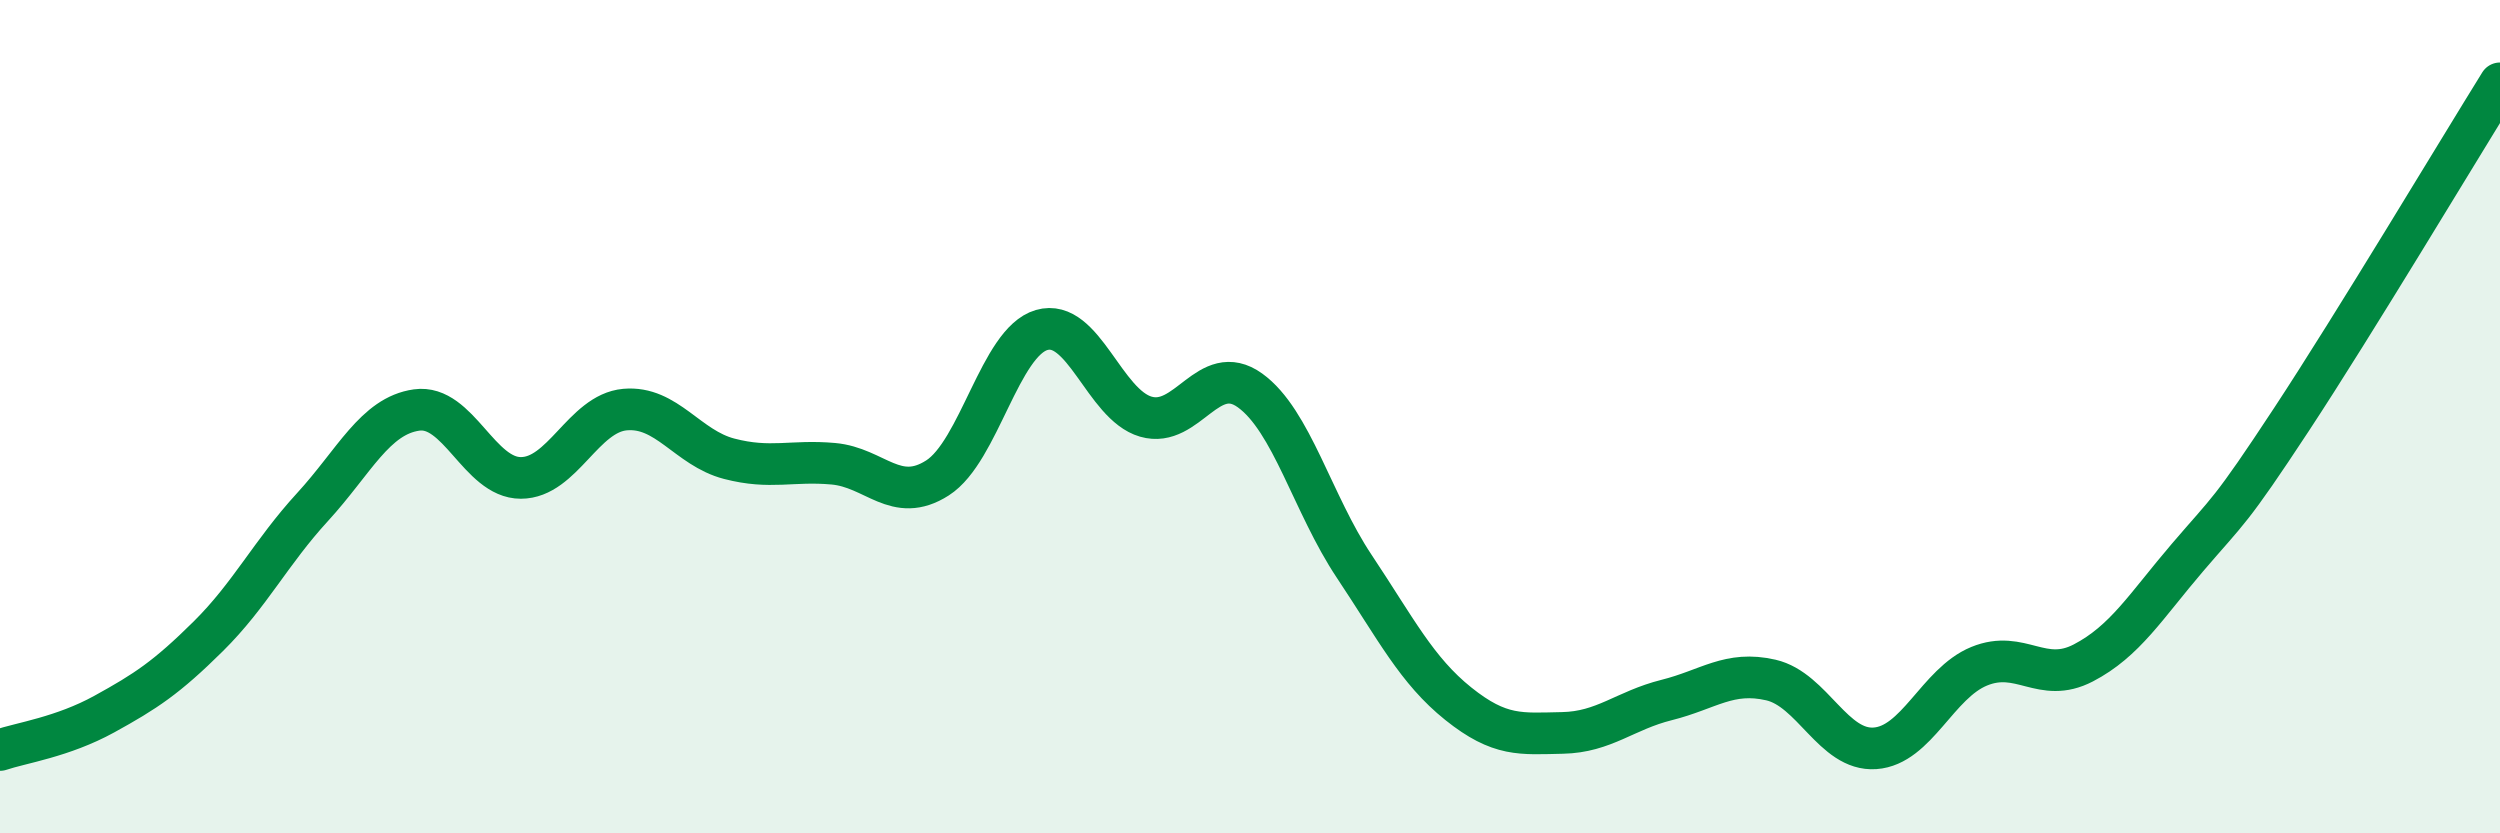
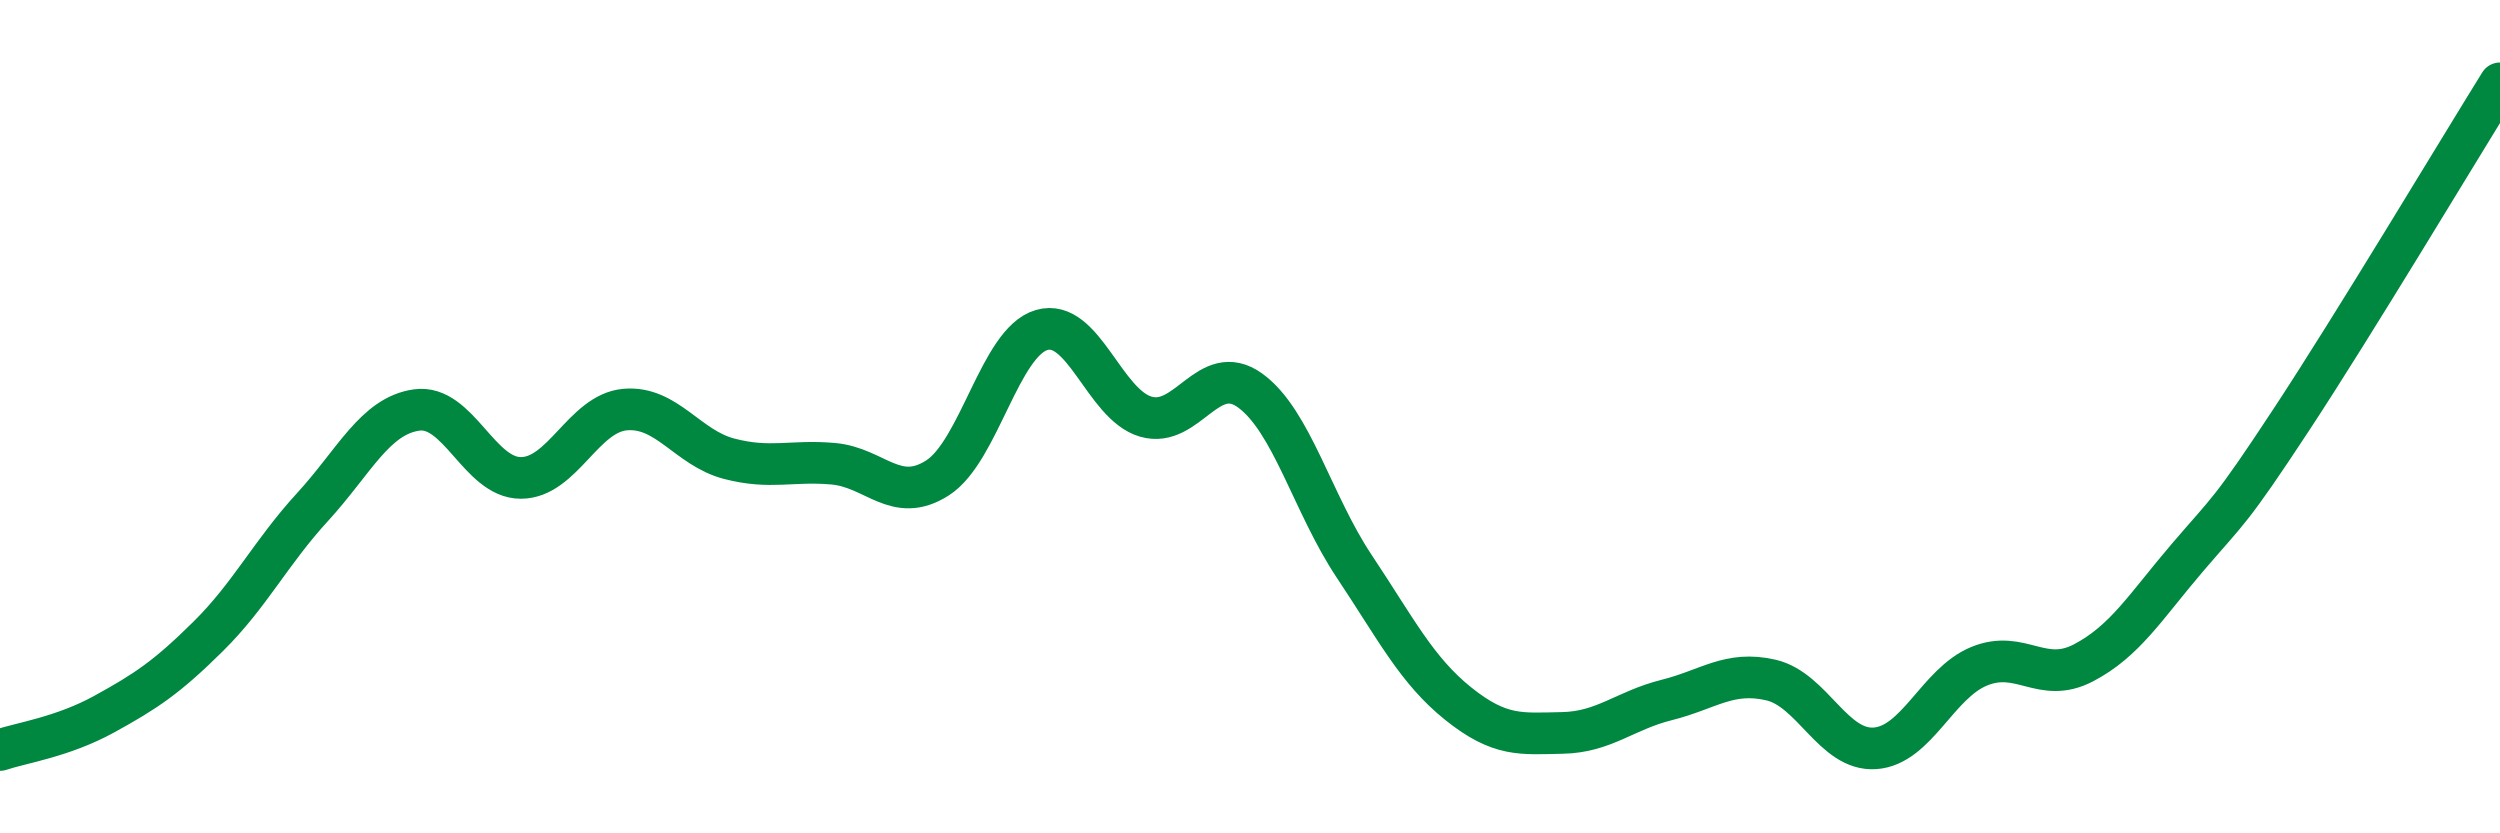
<svg xmlns="http://www.w3.org/2000/svg" width="60" height="20" viewBox="0 0 60 20">
-   <path d="M 0,18 C 0.5,17.83 1.5,17.69 2.5,17.14 C 3.5,16.59 4,16.26 5,15.27 C 6,14.28 6.5,13.26 7.5,12.17 C 8.5,11.08 9,9.98 10,9.84 C 11,9.7 11.5,11.47 12.5,11.47 C 13.5,11.47 14,9.92 15,9.83 C 16,9.74 16.5,10.75 17.5,11.01 C 18.5,11.27 19,11.04 20,11.13 C 21,11.22 21.5,12.11 22.5,11.47 C 23.5,10.83 24,8.21 25,7.92 C 26,7.63 26.5,9.71 27.5,10 C 28.5,10.29 29,8.65 30,9.37 C 31,10.09 31.5,12.09 32.5,13.59 C 33.5,15.09 34,16.09 35,16.89 C 36,17.69 36.5,17.61 37.5,17.59 C 38.5,17.57 39,17.05 40,16.8 C 41,16.55 41.5,16.09 42.5,16.32 C 43.5,16.55 44,18.03 45,17.96 C 46,17.89 46.5,16.4 47.5,15.99 C 48.5,15.58 49,16.43 50,15.91 C 51,15.39 51.5,14.55 52.5,13.38 C 53.5,12.21 53.5,12.34 55,10.06 C 56.5,7.78 59,3.61 60,2L60 20L0 20Z" fill="#008740" opacity="0.1" stroke-linecap="round" stroke-linejoin="round" />
  <path d="M 0,18 C 0.5,17.83 1.5,17.69 2.5,17.14 C 3.5,16.59 4,16.26 5,15.27 C 6,14.28 6.5,13.26 7.5,12.17 C 8.5,11.08 9,9.98 10,9.84 C 11,9.7 11.5,11.47 12.5,11.47 C 13.5,11.47 14,9.92 15,9.83 C 16,9.74 16.5,10.75 17.5,11.01 C 18.5,11.27 19,11.04 20,11.13 C 21,11.22 21.5,12.11 22.5,11.47 C 23.5,10.83 24,8.21 25,7.92 C 26,7.63 26.5,9.71 27.5,10 C 28.5,10.29 29,8.65 30,9.37 C 31,10.09 31.5,12.09 32.5,13.59 C 33.5,15.09 34,16.09 35,16.89 C 36,17.69 36.5,17.61 37.5,17.59 C 38.5,17.57 39,17.05 40,16.8 C 41,16.55 41.5,16.09 42.5,16.32 C 43.5,16.55 44,18.03 45,17.96 C 46,17.89 46.5,16.4 47.5,15.99 C 48.5,15.58 49,16.43 50,15.91 C 51,15.39 51.5,14.55 52.5,13.38 C 53.5,12.21 53.5,12.34 55,10.06 C 56.5,7.78 59,3.61 60,2" stroke="#008740" stroke-width="1" fill="none" stroke-linecap="round" stroke-linejoin="round" />
</svg>